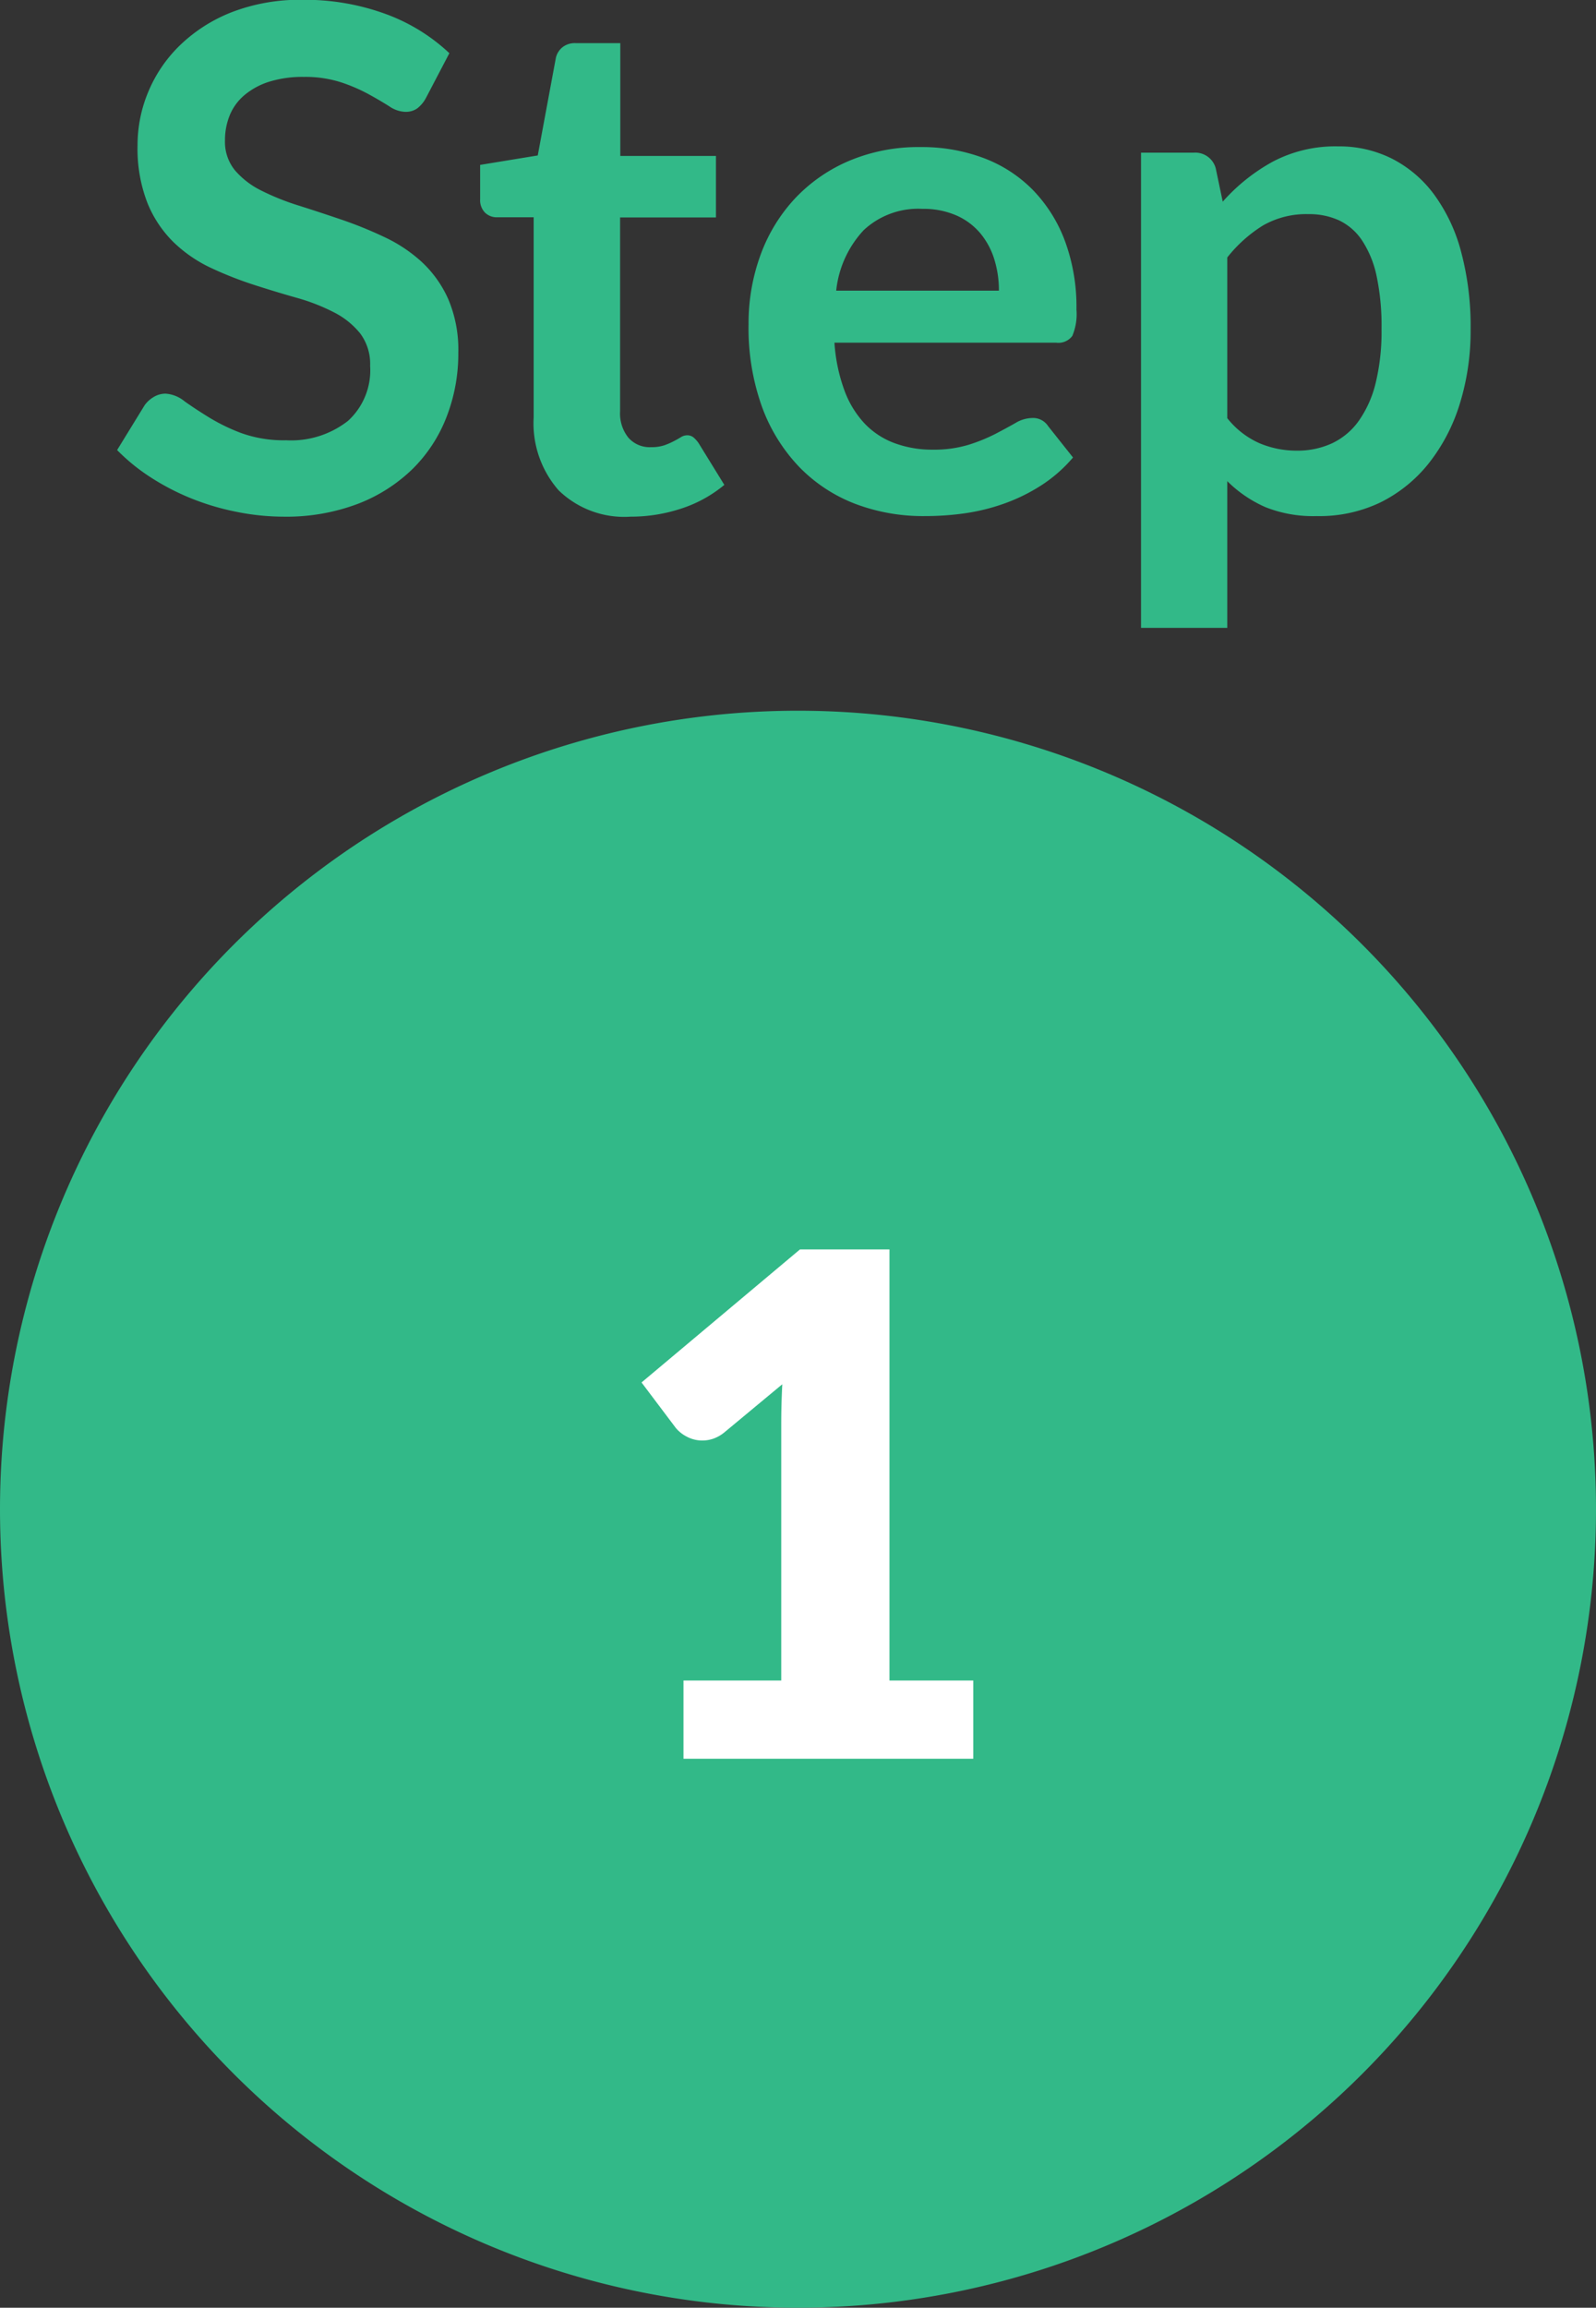
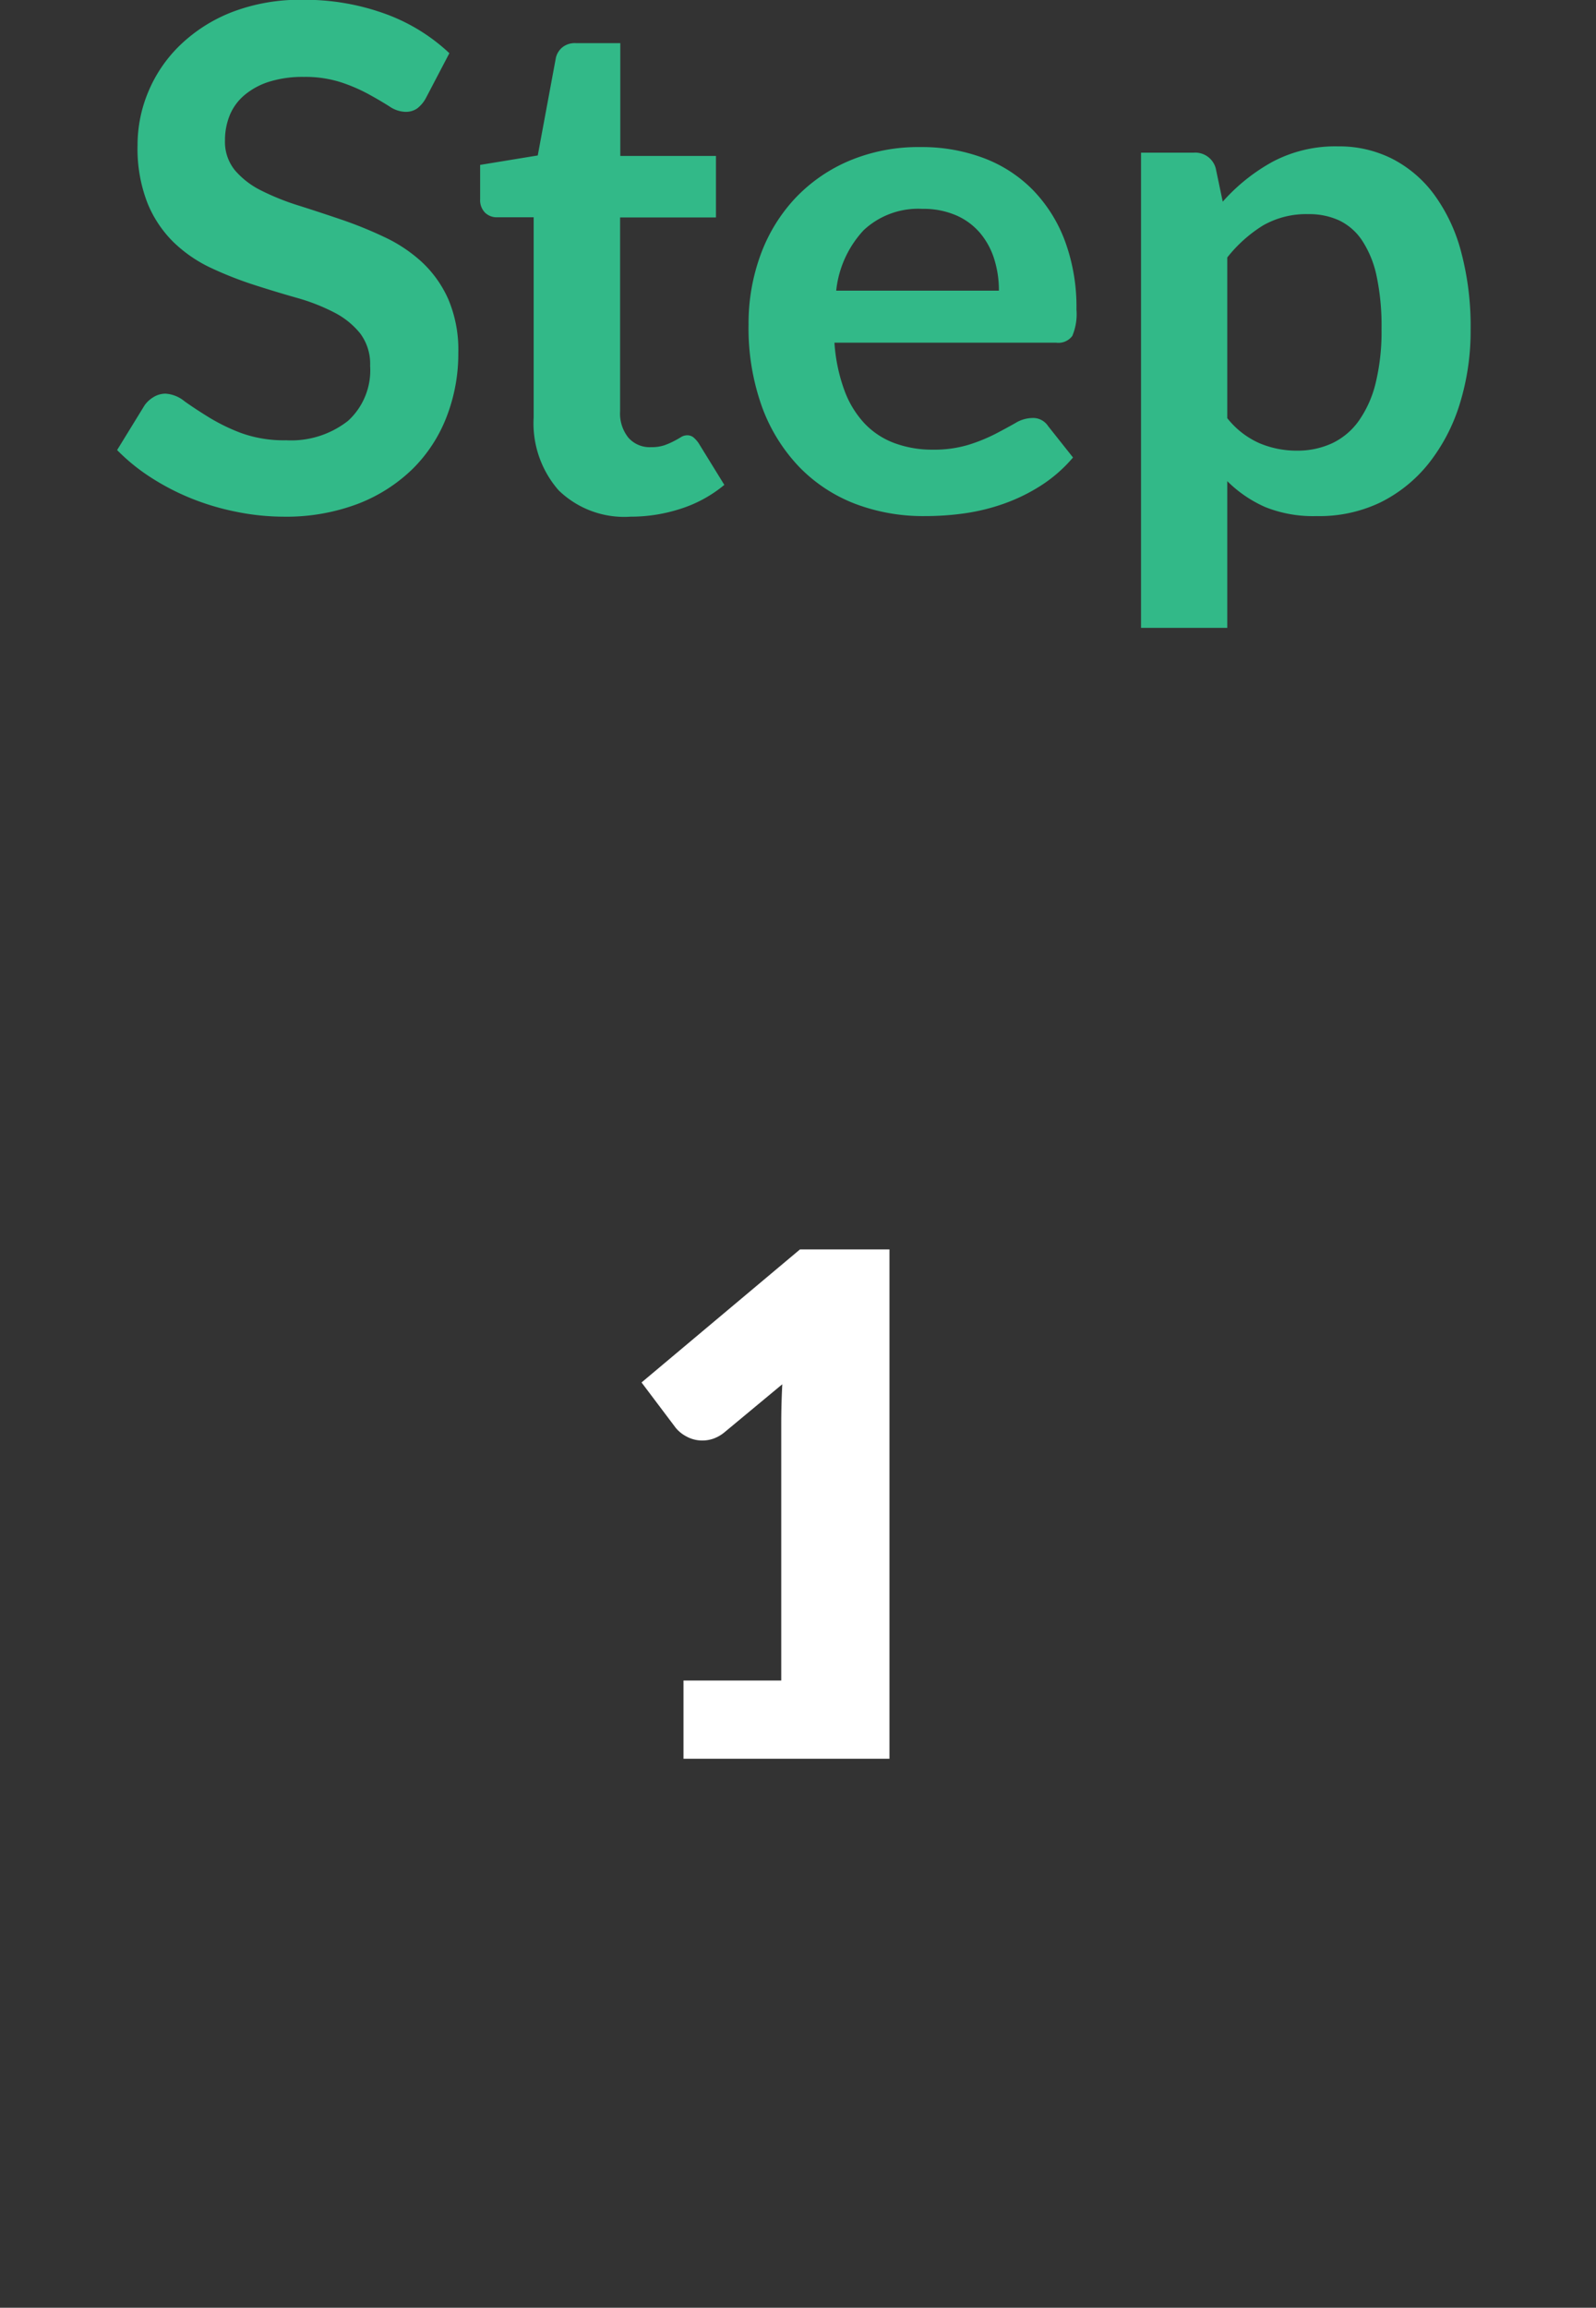
<svg xmlns="http://www.w3.org/2000/svg" width="32" height="46.241" viewBox="0 0 32 46.241">
  <rect x="0" y="0" width="32" height="46.241" fill="#333333" stroke="none" />
  <g id="new_icon_step_01_on" transform="translate(-29 -112.759)">
-     <path id="パス_37342" data-name="パス 37342" d="M16,0A16,16,0,1,1,0,16,16,16,0,0,1,16,0Z" transform="translate(29 127)" fill="#32b988" />
    <path id="パス_37353" data-name="パス 37353" d="M-7.458-8.281a.65.65,0,0,1-.179.214A.4.4,0,0,1-7.872-8a.6.6,0,0,1-.319-.108q-.171-.109-.41-.241a3.372,3.372,0,0,0-.556-.241,2.339,2.339,0,0,0-.752-.11,2.246,2.246,0,0,0-.686.094,1.441,1.441,0,0,0-.494.263,1.049,1.049,0,0,0-.3.4,1.321,1.321,0,0,0-.1.515.9.9,0,0,0,.2.6,1.666,1.666,0,0,0,.529.406,4.9,4.9,0,0,0,.749.3q.42.133.861.283a8.11,8.11,0,0,1,.861.35,2.972,2.972,0,0,1,.749.5,2.284,2.284,0,0,1,.529.745,2.589,2.589,0,0,1,.2,1.071,3.489,3.489,0,0,1-.235,1.285A2.963,2.963,0,0,1-7.728-.844a3.231,3.231,0,0,1-1.1.7,4.059,4.059,0,0,1-1.491.256,4.81,4.81,0,0,1-.953-.1,5.011,5.011,0,0,1-.9-.269,4.819,4.819,0,0,1-.808-.42,3.9,3.9,0,0,1-.672-.546l.553-.9a.59.59,0,0,1,.182-.164.459.459,0,0,1,.238-.066A.668.668,0,0,1-12.3-2.2q.2.143.483.318a3.8,3.8,0,0,0,.655.319,2.517,2.517,0,0,0,.9.144A1.846,1.846,0,0,0-9.02-1.81a1.37,1.37,0,0,0,.441-1.1,1.017,1.017,0,0,0-.2-.651,1.611,1.611,0,0,0-.528-.423,3.946,3.946,0,0,0-.749-.291q-.42-.119-.854-.259a7.364,7.364,0,0,1-.854-.336,2.767,2.767,0,0,1-.749-.511,2.325,2.325,0,0,1-.529-.788,3,3,0,0,1-.2-1.166,2.759,2.759,0,0,1,.22-1.078,2.783,2.783,0,0,1,.641-.931A3.138,3.138,0,0,1-11.345-10a3.8,3.8,0,0,1,1.414-.245,4.722,4.722,0,0,1,1.652.28,3.729,3.729,0,0,1,1.289.79Zm4.1,8.393A1.887,1.887,0,0,1-4.8-.417a2.037,2.037,0,0,1-.5-1.46v-4.01h-.735a.337.337,0,0,1-.238-.091.355.355,0,0,1-.1-.273v-.686l1.155-.189.364-1.96A.384.384,0,0,1-4.715-9.3a.4.4,0,0,1,.252-.077h.9v2.261h1.918v1.232H-3.567V-2a.774.774,0,0,0,.167.53.567.567,0,0,0,.451.189.814.814,0,0,0,.27-.038A1.483,1.483,0,0,0-2.492-1.4q.081-.042.144-.081a.24.24,0,0,1,.126-.038A.2.2,0,0,1-2.1-1.48a.584.584,0,0,1,.105.115l.518.84a2.617,2.617,0,0,1-.868.476A3.231,3.231,0,0,1-3.357.112ZM4.028-4.417a2.081,2.081,0,0,0-.094-.634,1.506,1.506,0,0,0-.284-.522,1.318,1.318,0,0,0-.479-.353,1.646,1.646,0,0,0-.675-.13,1.6,1.6,0,0,0-1.179.427A2.094,2.094,0,0,0,.766-4.417ZM.731-3.374a3.4,3.4,0,0,0,.2.956,1.954,1.954,0,0,0,.406.665,1.59,1.59,0,0,0,.6.392,2.174,2.174,0,0,0,.766.13,2.376,2.376,0,0,0,.725-.1,3.4,3.4,0,0,0,.532-.217q.228-.119.4-.217a.669.669,0,0,1,.332-.1.358.358,0,0,1,.322.161l.5.63a2.882,2.882,0,0,1-.644.563,3.612,3.612,0,0,1-.746.364,4.075,4.075,0,0,1-.791.193A5.664,5.664,0,0,1,2.544.1,3.837,3.837,0,0,1,1.151-.144,3.118,3.118,0,0,1,.031-.878a3.448,3.448,0,0,1-.749-1.2A4.659,4.659,0,0,1-.991-3.745,3.976,3.976,0,0,1-.753-5.128,3.324,3.324,0,0,1-.07-6.254a3.213,3.213,0,0,1,1.085-.76,3.574,3.574,0,0,1,1.446-.28,3.516,3.516,0,0,1,1.253.217,2.73,2.73,0,0,1,.987.634,2.934,2.934,0,0,1,.648,1.022,3.808,3.808,0,0,1,.234,1.383A1.122,1.122,0,0,1,5.5-3.51a.348.348,0,0,1-.322.136ZM8.607-1.862a1.7,1.7,0,0,0,.641.5A1.907,1.907,0,0,0,10-1.211a1.652,1.652,0,0,0,.707-.147,1.385,1.385,0,0,0,.535-.448,2.216,2.216,0,0,0,.34-.76A4.34,4.34,0,0,0,11.7-3.647a4.8,4.8,0,0,0-.1-1.067,2.062,2.062,0,0,0-.291-.71,1.148,1.148,0,0,0-.458-.4,1.43,1.43,0,0,0-.613-.126,1.747,1.747,0,0,0-.917.228,2.783,2.783,0,0,0-.714.64ZM8.516-6.2a3.746,3.746,0,0,1,1-.8,2.689,2.689,0,0,1,1.316-.308,2.355,2.355,0,0,1,1.075.245,2.411,2.411,0,0,1,.84.71,3.408,3.408,0,0,1,.546,1.148,5.777,5.777,0,0,1,.193,1.564,4.92,4.92,0,0,1-.217,1.491,3.649,3.649,0,0,1-.62,1.19,2.862,2.862,0,0,1-.973.787A2.831,2.831,0,0,1,10.4.1,2.575,2.575,0,0,1,9.37-.08,2.514,2.514,0,0,1,8.607-.6V2.34H6.878V-7.182H7.935a.425.425,0,0,1,.441.315Z" transform="translate(45 123)" fill="#32b988" />
-     <path id="_1" data-name="1" d="M1.764-1.568h1.96V-6.713q0-.378.021-.791L2.59-6.545a.74.74,0,0,1-.224.13.666.666,0,0,1-.217.038.654.654,0,0,1-.326-.081.693.693,0,0,1-.214-.172l-.686-.91L4.1-10.206H5.894v8.638h1.68V0H1.764Z" transform="translate(40.94 148)" fill="#fff" />
+     <path id="_1" data-name="1" d="M1.764-1.568h1.96V-6.713q0-.378.021-.791L2.59-6.545a.74.74,0,0,1-.224.13.666.666,0,0,1-.217.038.654.654,0,0,1-.326-.081.693.693,0,0,1-.214-.172l-.686-.91L4.1-10.206H5.894v8.638V0H1.764Z" transform="translate(40.94 148)" fill="#fff" />
  </g>
</svg>